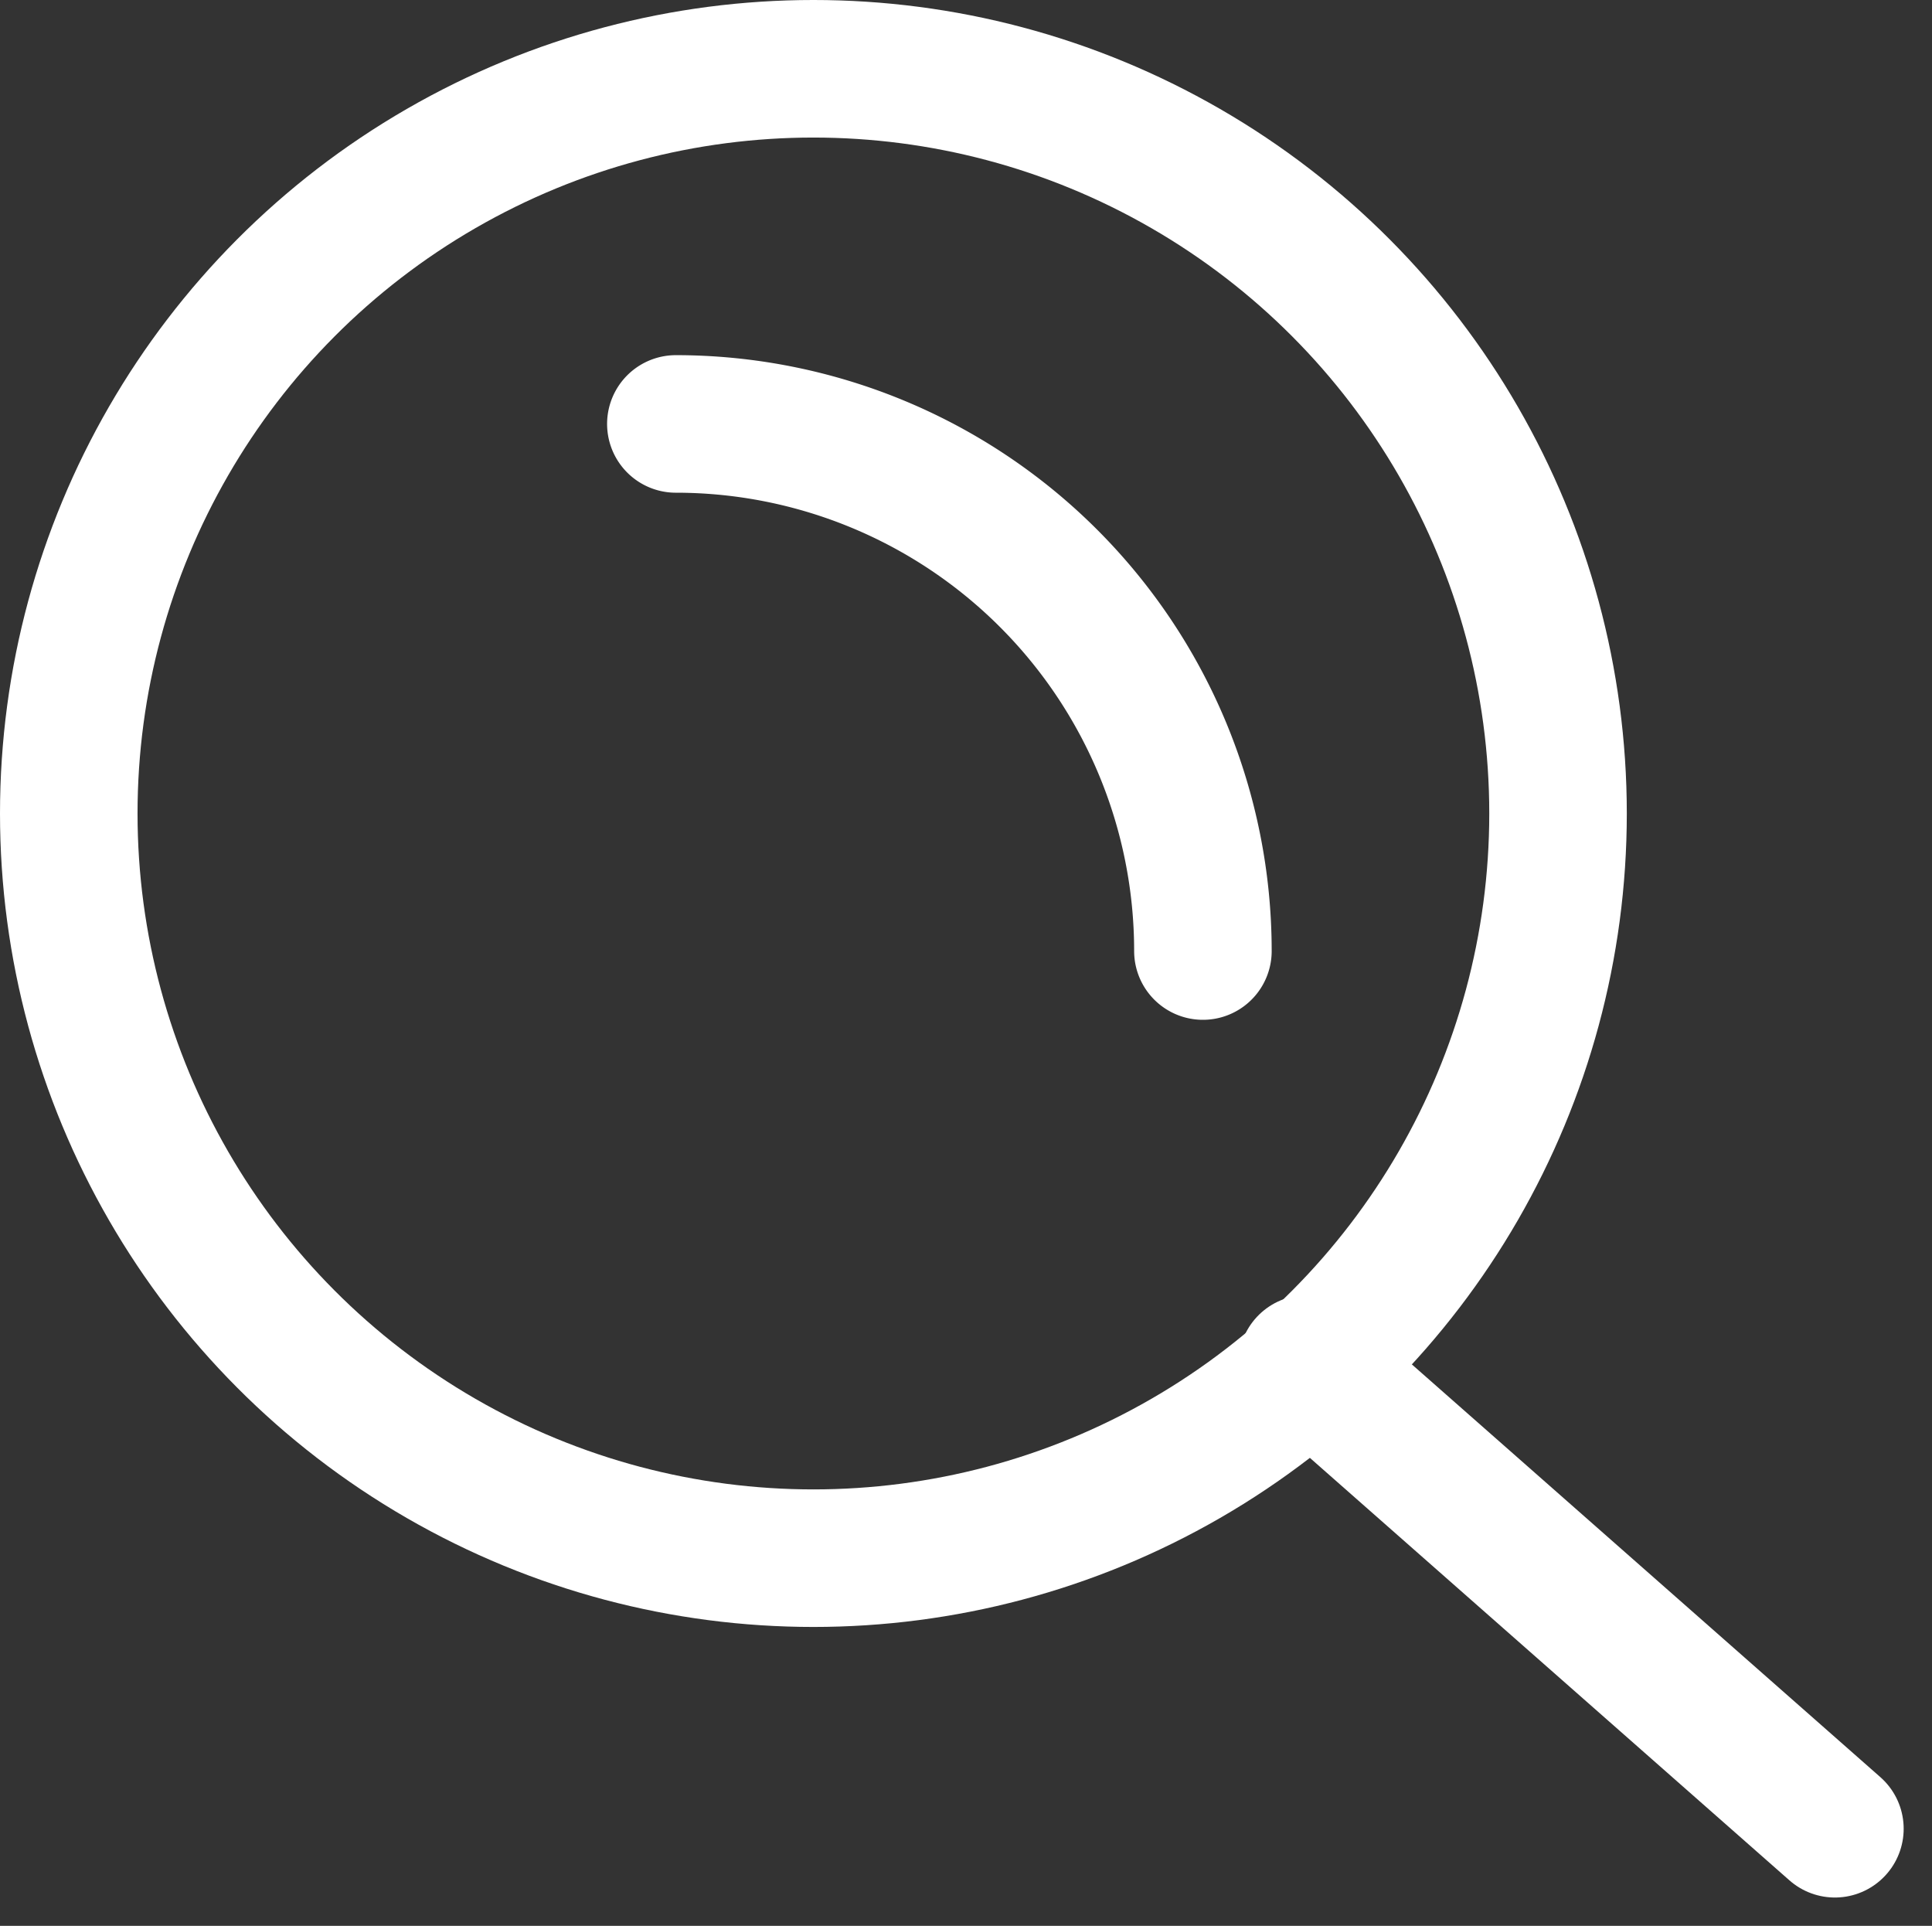
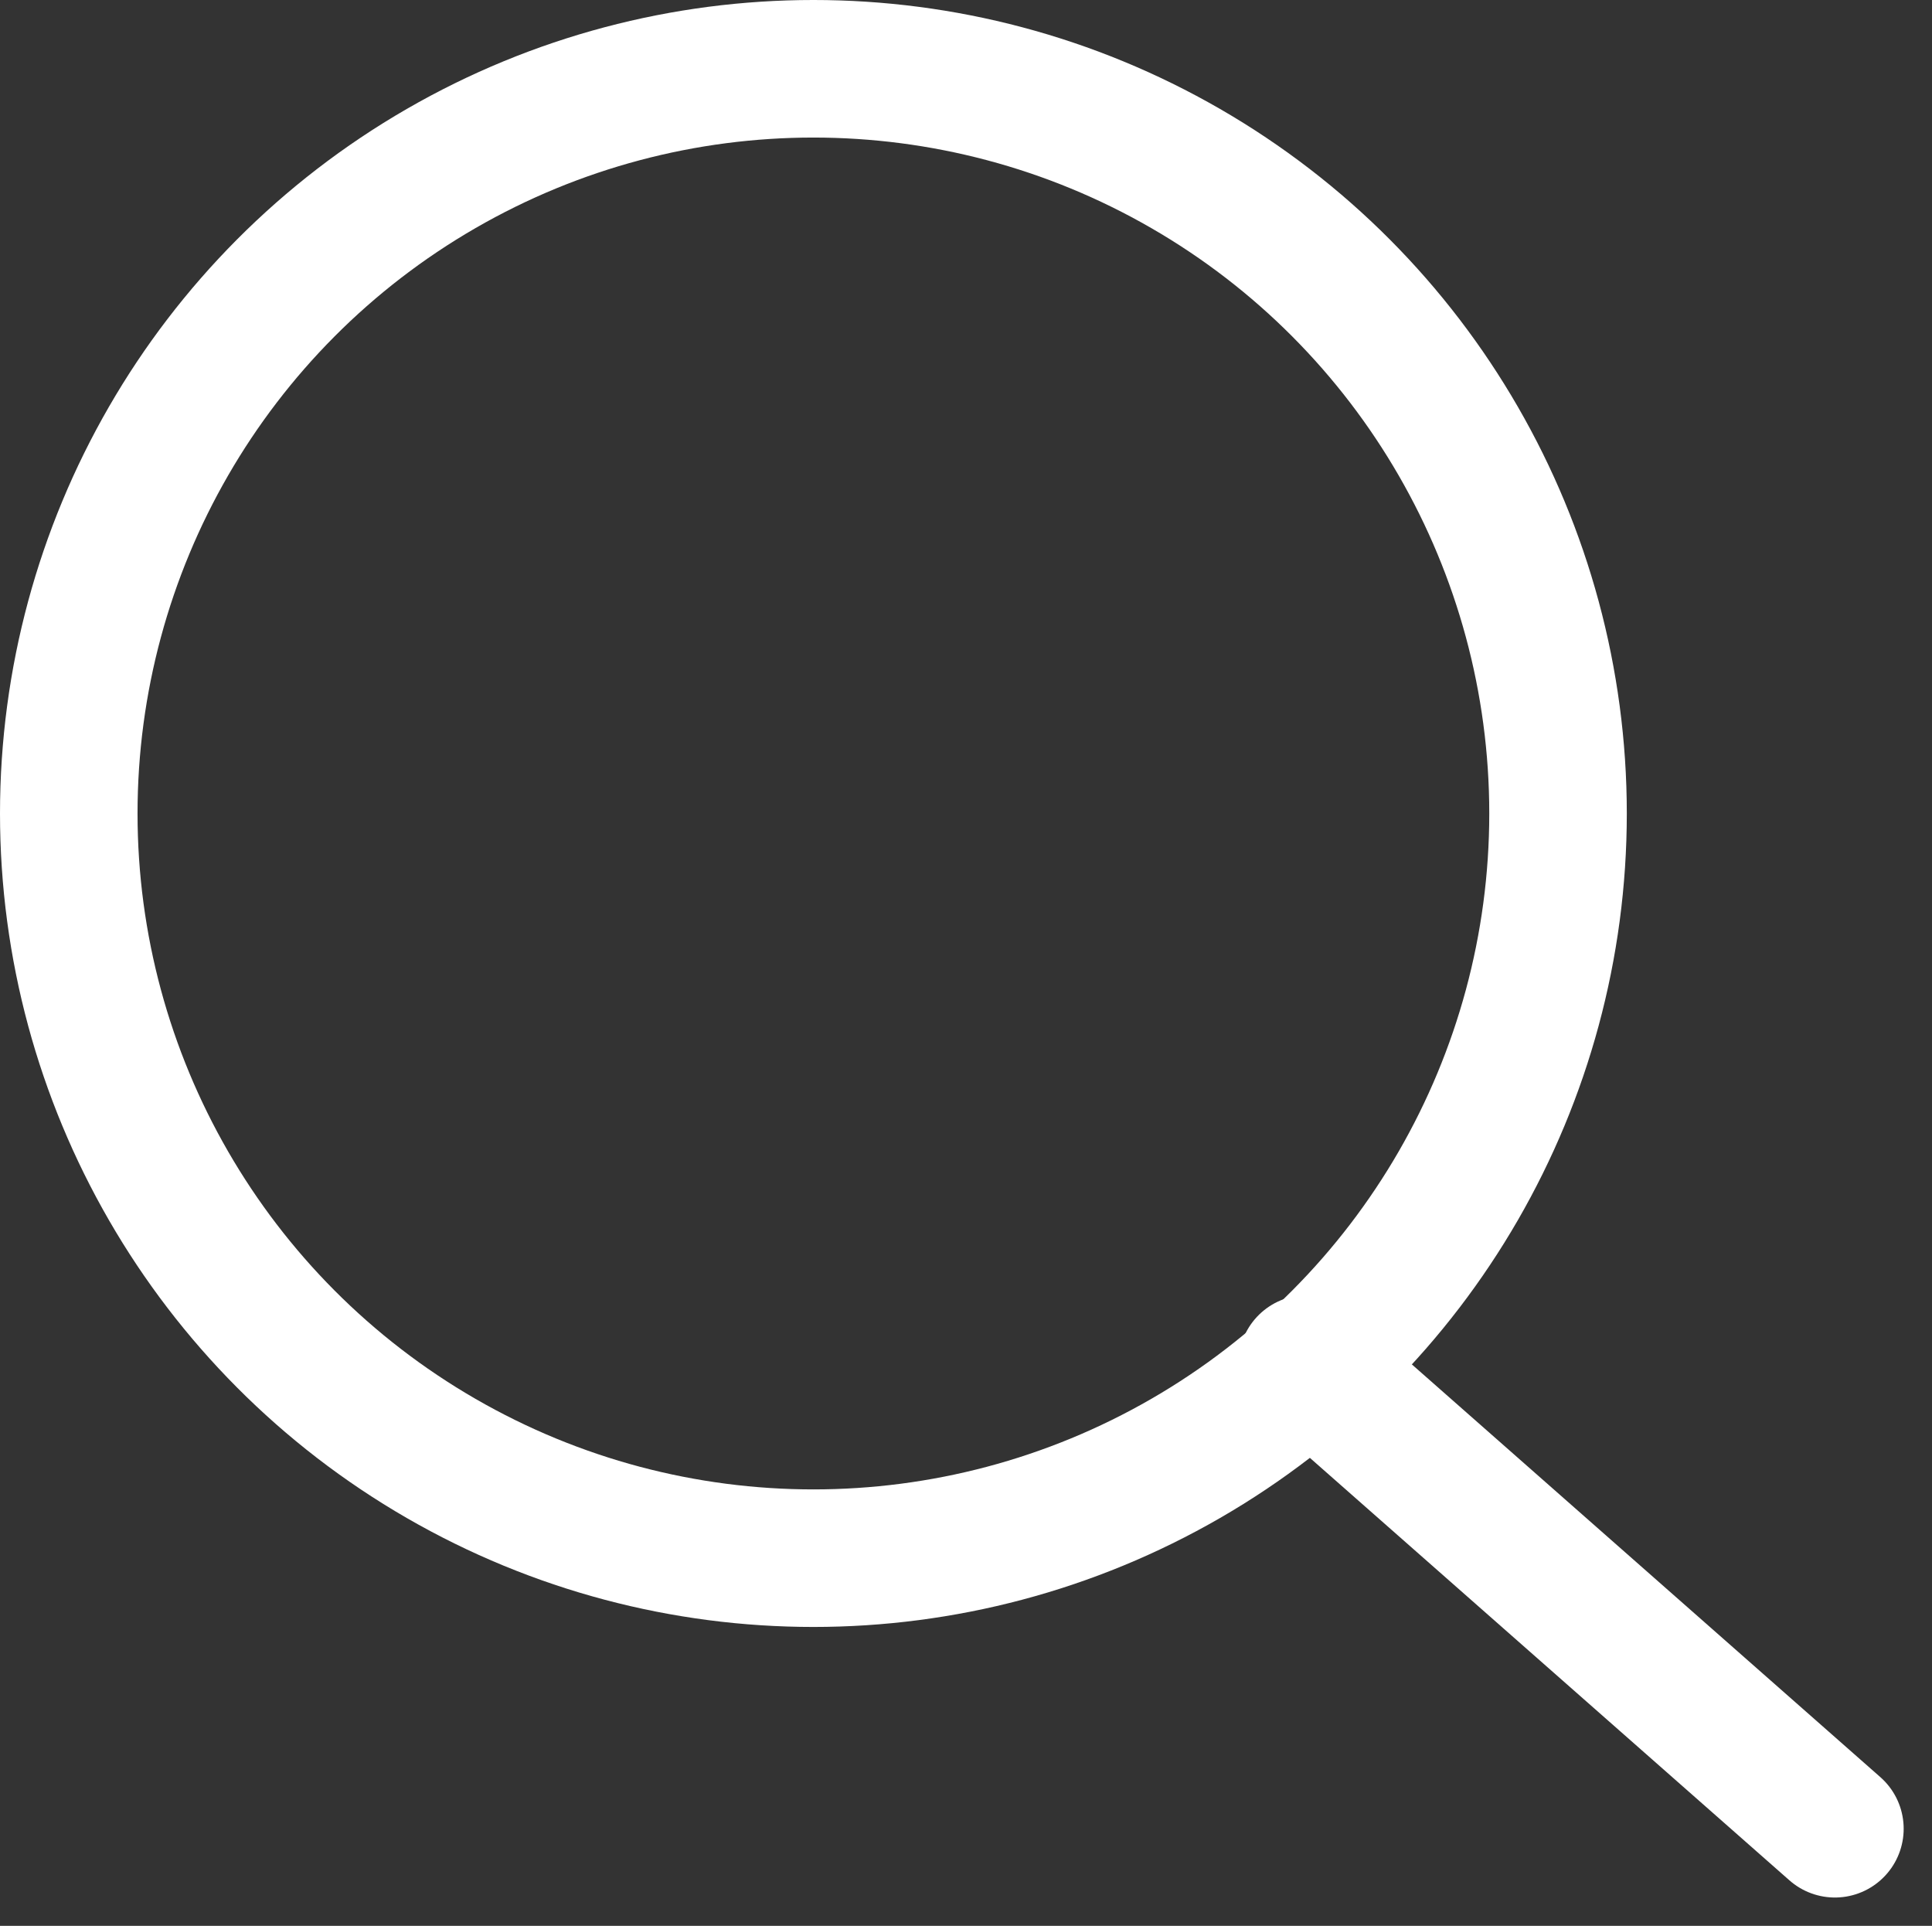
<svg xmlns="http://www.w3.org/2000/svg" width="14.047" height="14.001" viewBox="0 0 14.047 14.001">
  <rect x="0" y="0" width="14.047" height="14.001" fill="#333333" stroke="none" />
  <g id="Group_101" data-name="Group 101" transform="translate(0.5 0.5)">
    <ellipse id="Ellipse_17" data-name="Ellipse 17" cx="5.414" cy="5.414" rx="5.414" ry="5.414" transform="translate(0)" fill="none" stroke="#fff" stroke-linecap="round" stroke-miterlimit="10" stroke-width="1" />
-     <path id="Path_87" data-name="Path 87" d="M32.181,9.757a3.832,3.832,0,0,1,3.832,3.832" transform="translate(-27.767 -7.175)" fill="none" stroke="#fff" stroke-linecap="round" stroke-miterlimit="10" stroke-width="1" />
    <line id="Line_2" data-name="Line 2" x1="3.837" y1="3.38" transform="translate(9.004 9.415)" fill="none" stroke="#fff" stroke-linecap="round" stroke-miterlimit="10" stroke-width="1" />
  </g>
</svg>